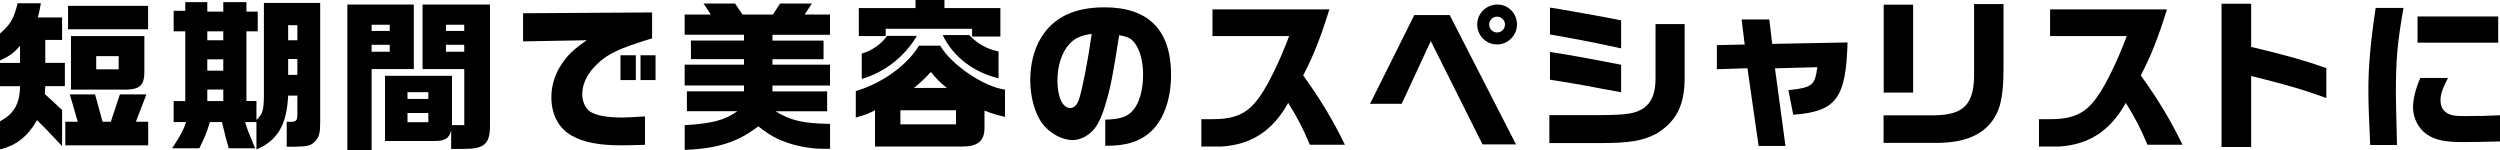
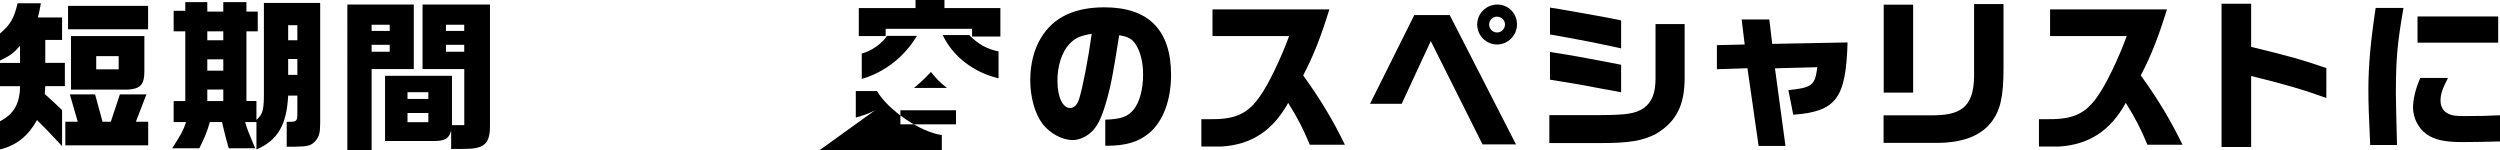
<svg xmlns="http://www.w3.org/2000/svg" id="_レイヤー_2" data-name="レイヤー_2" viewBox="0 0 556.56 33.44">
  <g id="_デザイン" data-name="デザイン">
    <g>
      <path d="M0,27c3.06-1.58,4.43-3.92,4.46-7.81H0v-5.18h4.46v-3.82c-1.37,1.58-2.16,2.2-4.46,3.28v-6.01C2.34,5.44,3.1,4.14,3.92.72h5.18c-.29,1.58-.32,1.84-.68,3.17h5.4v5h-3.74v5.11h4.36v5.18h-4.36l-.11,1.76c1.76,1.58,2.05,1.84,3.85,3.56v8.03c-2.88-3.1-3.89-4.14-5.58-5.8-1.94,3.53-4.68,5.72-8.24,6.52v-6.26ZM14.54,27.1h2.77l-1.76-6.08h5.62l1.66,6.08h1.84l2.02-6.08h5.9l-2.34,6.08h2.74v5.26H14.54v-5.26ZM15.15,1.3h17.82v5.22H15.15V1.3ZM15.8,8.03h16.34v7.92c0,2.88-.9,3.85-3.71,4h-12.63v-11.91ZM26.42,15.44v-2.95h-5v2.95h5Z" />
      <path d="M57.09,27.18h-2.52c.5,1.66.61,1.94,2.23,5.83h-5.87c-.58-1.98-.72-2.48-1.51-5.83h-2.7c-.68,2.3-1.12,3.35-2.34,5.83h-6.05c2.05-3.2,2.38-3.78,3.1-5.83h-2.77v-4.68h2.59V6.98h-2.59V2.41h2.59V.47h4.9v2.12h3.56V.47h5.15v2.12h2.52v4.39h-2.52v15.51h2.23v4.21c1.33-1.22,1.58-2.02,1.66-4.93V.65h12.53v26.71c0,2.2-.22,3.02-1.04,4-.97,1.08-1.69,1.26-4.68,1.3h-1.73v-5.54h.97c1.19-.04,1.4-.32,1.4-1.76v-4.07h-2.05c-.32,6.52-2.34,9.97-7.06,11.99v-6.08ZM49.71,8.96v-1.98h-3.56v1.98h3.56ZM49.71,15.73v-2.52h-3.56v2.52h3.56ZM49.71,22.5v-2.56h-3.56v2.56h3.56ZM66.2,8.96v-3.35h-2.05v3.35h2.05ZM66.2,16.67v-3.53h-2.05v3.53h2.05Z" />
      <path d="M77.33,1.01h14.79v14.36h-9.39v18.07h-5.4V1.01ZM86.76,6.88v-1.37h-4.03v1.37h4.03ZM86.76,11.52v-1.55h-4.03v1.55h4.03ZM100.44,29.05c-.47,1.84-1.44,2.38-4.07,2.34h-10.65v-14.51h14.9v10.98h2.74v-12.49h-9.29V1.01h15.01v27.03c0,4.07-1.33,5.15-5.98,5.11h-2.66v-4.1ZM95.36,22.03v-1.51h-4.64v1.51h4.64ZM95.36,27.21v-2.05h-4.64v2.05h4.64ZM103.35,6.88v-1.37h-4.07v1.37h4.07ZM103.35,11.52v-1.55h-4.07v1.55h4.07Z" />
-       <path d="M127.29,30.2c-2.92-1.62-4.54-4.72-4.54-8.53,0-2.56.72-4.97,2.16-7.2,1.4-2.16,2.7-3.42,5.72-5.51l-14.18.25V2.95l28.72-.18v5.76c-1.08.32-2.05.65-3.02.97-5.36,1.73-7.67,3.02-9.97,5.54-1.69,1.87-2.56,3.89-2.56,5.98,0,1.62.79,3.28,1.91,3.92,1.33.79,3.71,1.22,6.95,1.22,1.08,0,2.99-.11,5.11-.25v6.33c-2.16.07-4.07.11-5.22.11-5.08,0-8.46-.65-11.09-2.16ZM138.13,12.31h3.42v5.51h-3.42v-5.51ZM142.59,12.31h3.35v5.51h-3.35v-5.51Z" />
-       <path d="M152.42,27.86c5.94-.32,9-1.12,11.73-3.1h-11.23v-4.43h12.71v-1.3h-13.21v-4.64h13.21v-1.22h-11.81v-4.14h11.81v-1.3h-13.21V3.24h5.83l-1.62-2.45h7.02l1.66,2.45h6.77l1.58-2.45h7.09l-1.62,2.45h5.65v4.5h-12.81v1.3h11.37v4.14h-11.37v1.22h12.81v4.64h-12.81v1.3h12.17v4.43h-11.48c3.42,2.09,6.05,2.7,12.13,2.81v5.54h-1.4c-2.52,0-5.08-.4-7.49-1.15-2.84-.9-4.46-1.8-7.09-3.85-4.5,3.49-9.11,4.97-16.38,5.25v-5.51Z" />
-       <path d="M194.8,24.55c-1.66.83-2.02.97-4.28,1.62v-5.9c5.76-1.66,11.48-5.76,14.07-10.11h4.72c2.45,4.25,9.72,9.18,14.43,9.79v6.08c-2.16-.54-2.48-.61-4.57-1.4v3.85c0,2.88-1.48,4.14-4.9,4.14h-19.47v-8.06ZM216.43,6.41h-19.26v1.62h-5.98V1.8h12.63V0h6.44v1.8h12.45v6.34h-6.3v-1.73ZM191.84,11.91c2.05-.47,4.61-2.27,5.62-3.92h6.66c-2.74,4.64-7.27,8.17-12.27,9.57v-5.65ZM212.83,27.68v-3.13h-12.38v3.13h12.38ZM210.81,19.58c-1.76-1.44-2.02-1.69-3.56-3.56-1.73,1.8-1.98,2.05-3.78,3.56h7.34ZM209.88,7.81h5.9c1.84,1.94,3.96,3.13,6.52,3.64v5.98c-5.62-1.33-10.22-4.93-12.42-9.61Z" />
+       <path d="M194.8,24.55c-1.66.83-2.02.97-4.28,1.62v-5.9h4.72c2.45,4.25,9.72,9.18,14.43,9.79v6.08c-2.16-.54-2.48-.61-4.57-1.4v3.85c0,2.88-1.48,4.14-4.9,4.14h-19.47v-8.06ZM216.43,6.41h-19.26v1.62h-5.98V1.8h12.63V0h6.44v1.8h12.45v6.34h-6.3v-1.73ZM191.84,11.91c2.05-.47,4.61-2.27,5.62-3.92h6.66c-2.74,4.64-7.27,8.17-12.27,9.57v-5.65ZM212.83,27.68v-3.13h-12.38v3.13h12.38ZM210.81,19.58c-1.76-1.44-2.02-1.69-3.56-3.56-1.73,1.8-1.98,2.05-3.78,3.56h7.34ZM209.88,7.81h5.9c1.84,1.94,3.96,3.13,6.52,3.64v5.98c-5.62-1.33-10.22-4.93-12.42-9.61Z" />
      <path d="M246.06,26.64c3.46-.11,5.04-.65,6.33-2.27,1.3-1.55,2.09-4.54,2.09-7.77,0-2.81-.61-5.18-1.73-6.84-.76-1.12-1.66-1.62-3.6-1.91-1.4,8.96-1.87,11.41-3.02,15.3-.97,3.28-1.91,5.11-3.24,6.3-1.19,1.08-2.7,1.73-4.1,1.73-2.34,0-5.04-1.48-6.69-3.6-1.69-2.23-2.74-5.9-2.74-9.75,0-3.53.83-6.88,2.41-9.43,2.74-4.54,7.42-6.77,14.11-6.77,9.83,0,14.83,5.08,14.83,15.05,0,5.69-1.84,10.47-4.97,13.03-2.34,1.91-5.18,2.74-9.36,2.74h-.32v-5.8ZM240.23,22.07c.76-2.38,2.05-8.96,2.81-14.54-2.52.4-3.74.94-5,2.3-1.66,1.8-2.63,4.82-2.63,8.14,0,3.6,1.15,6.08,2.84,6.08.86,0,1.55-.68,1.98-1.98Z" />
      <path d="M267.44,26.53h2.27c5.47.04,8.28-1.33,10.94-5.33,1.76-2.48,4.54-8.24,6.34-13.17h-17.06V2.09h26.02c-1.94,6.26-3.56,10.37-5.83,14.69,4,5.58,6.62,9.97,9.29,15.44h-7.81c-1.58-3.78-2.7-5.9-4.82-9.32-3.42,6.19-8.17,9.29-14.79,9.72h-4.54v-6.08Z" />
      <path d="M318.53,9.14l-6.48,13.97h-7.05l9.86-19.76h7.88l14.76,28.8h-7.45l-11.52-23ZM328.86,5.44c0-2.45,2.02-4.43,4.5-4.43s4.36,2.02,4.36,4.43-1.98,4.46-4.43,4.46-4.43-1.98-4.43-4.46ZM335.05,5.47c0-.97-.79-1.76-1.8-1.76-.94,0-1.73.79-1.73,1.76s.79,1.76,1.76,1.76,1.76-.79,1.76-1.76Z" />
      <path d="M344.92,25.63h11.01c6.26-.04,8.03-.29,9.97-1.55,1.84-1.3,2.66-3.35,2.66-6.62V5.36h6.48v12.02c0,6.08-1.87,9.72-6.37,12.42-2.99,1.55-5.9,2.05-12.38,2.05h-11.37v-6.23ZM345.06,7.67V1.69l2.27.36,8.35,1.48c1.69.29,2.52.47,5.22,1.01v6.23c-5.9-1.3-9.72-2.02-15.84-3.1ZM357.62,19.94c-1.66-.32-3.35-.65-5-.94-1.44-.25-3.24-.58-7.56-1.26v-6.16c3.31.5,3.46.54,5.54.9,1.04.18,3.42.61,7.13,1.33l3.17.61v6.12l-3.28-.61Z" />
      <path d="M389.02,15.19l-6.8.22v-5.36l6.19-.14-.68-5.58h6.16l.65,5.44,16.77-.32c-.36,12.49-2.52,15.37-12.09,16.09l-1.08-5.47c5.33-.58,5.9-1.04,6.44-5.11l-9.43.25,2.34,17.28h-5.98l-2.48-17.28Z" />
      <path d="M419.33,25.67h11.3c6.73-.07,9-2.59,8.85-9.79V.9h6.55v14.25c0,6.48-.72,9.57-2.84,12.2-2.41,2.99-6.44,4.46-12.09,4.46h-11.77v-6.16ZM419.36,1.04h6.55v19.58h-6.55V1.04Z" />
      <path d="M453.92,26.53h2.27c5.47.04,8.28-1.33,10.94-5.33,1.76-2.48,4.54-8.24,6.33-13.17h-17.06V2.09h26.02c-1.94,6.26-3.56,10.37-5.83,14.69,4,5.58,6.62,9.97,9.29,15.44h-7.81c-1.58-3.78-2.7-5.9-4.82-9.32-3.42,6.19-8.17,9.29-14.79,9.72h-4.54v-6.08Z" />
      <path d="M494.57.83h6.59v9.61c8.39,2.02,11.45,2.88,16.74,4.72v6.66c-4.82-1.76-9.36-3.1-16.74-4.9v15.8h-6.59V.83Z" />
      <path d="M527.26,19.87c0-5.15.5-10.73,1.62-18.11h6.19c-1.4,8.1-1.69,11.41-1.69,19.33,0,.72.11,5.98.25,11.19h-5.97c-.32-7.13-.4-9.07-.4-12.42ZM540.22,29.88c-1.84-1.3-3.02-3.64-3.02-5.94,0-1.87.58-4.25,1.62-6.59h6.16c-1.26,2.45-1.66,3.64-1.66,5,0,1.44.58,2.41,1.76,2.99.83.4,1.62.5,3.56.5,3.35,0,5.4-.04,7.92-.18v5.83c-2.02.07-6.59.14-8.35.14-4,0-6.23-.5-7.99-1.76ZM538.2,3.67h17.96v5.83h-17.96V3.67Z" />
    </g>
  </g>
</svg>